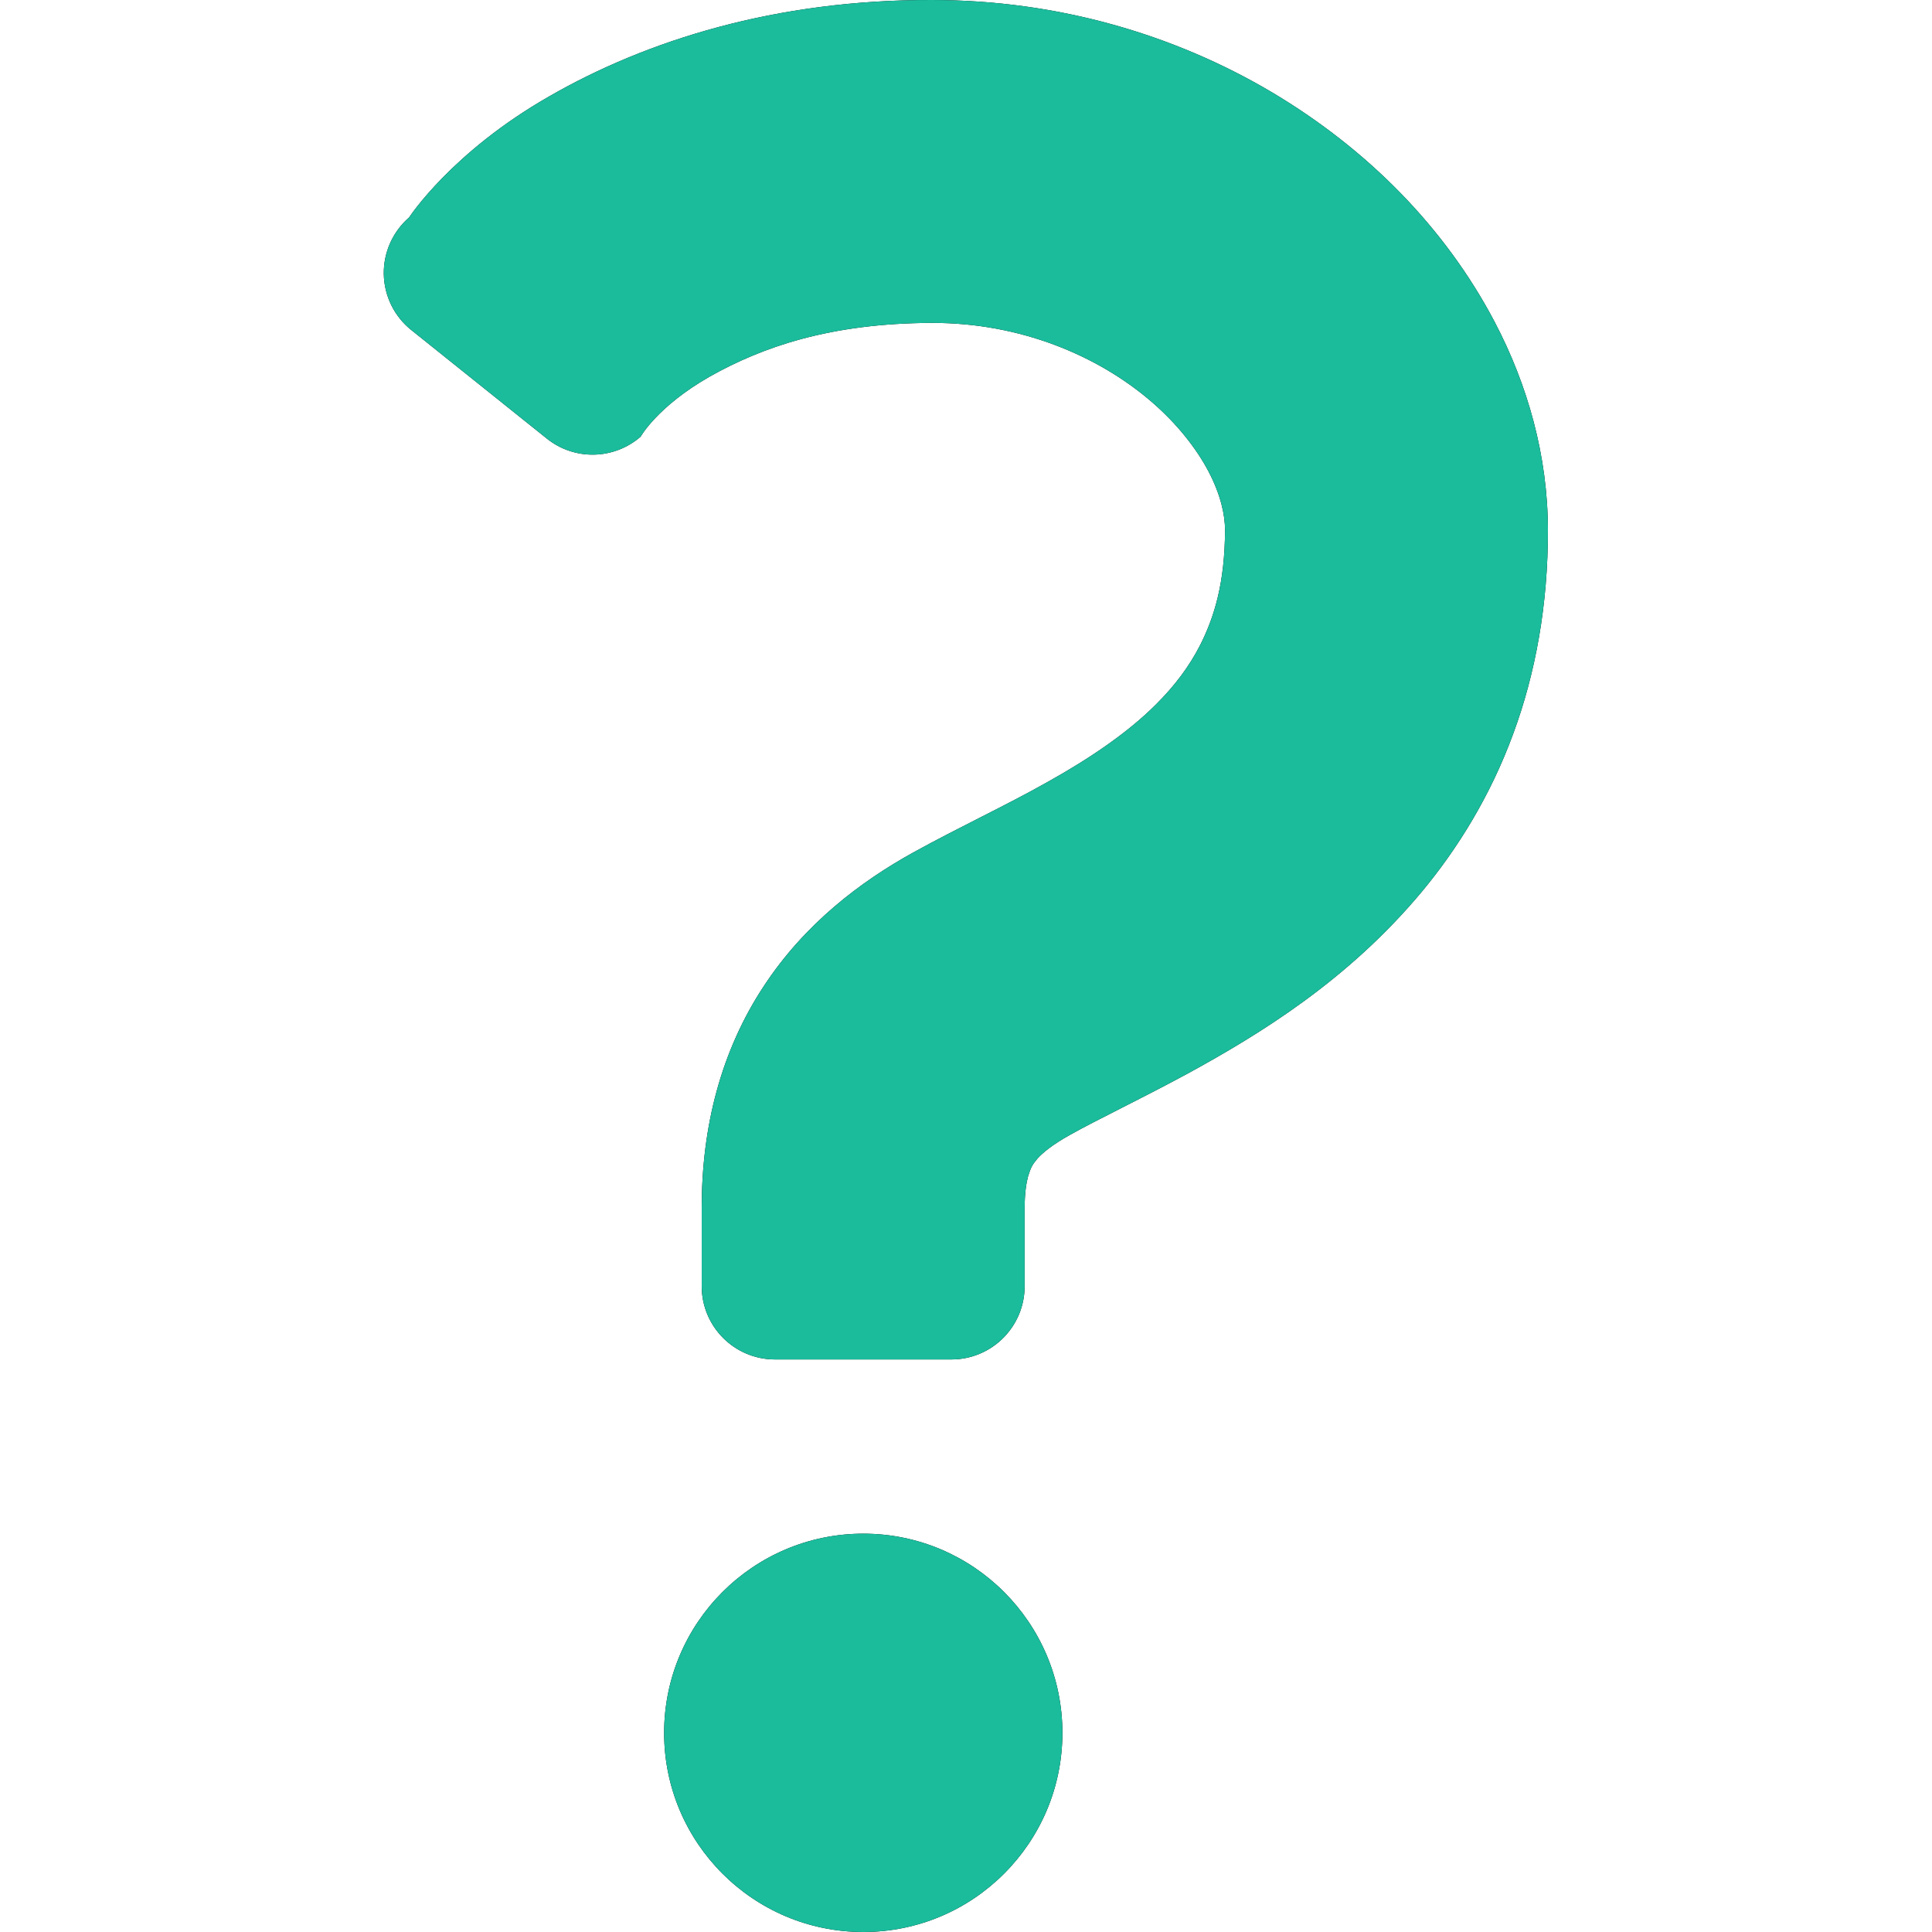
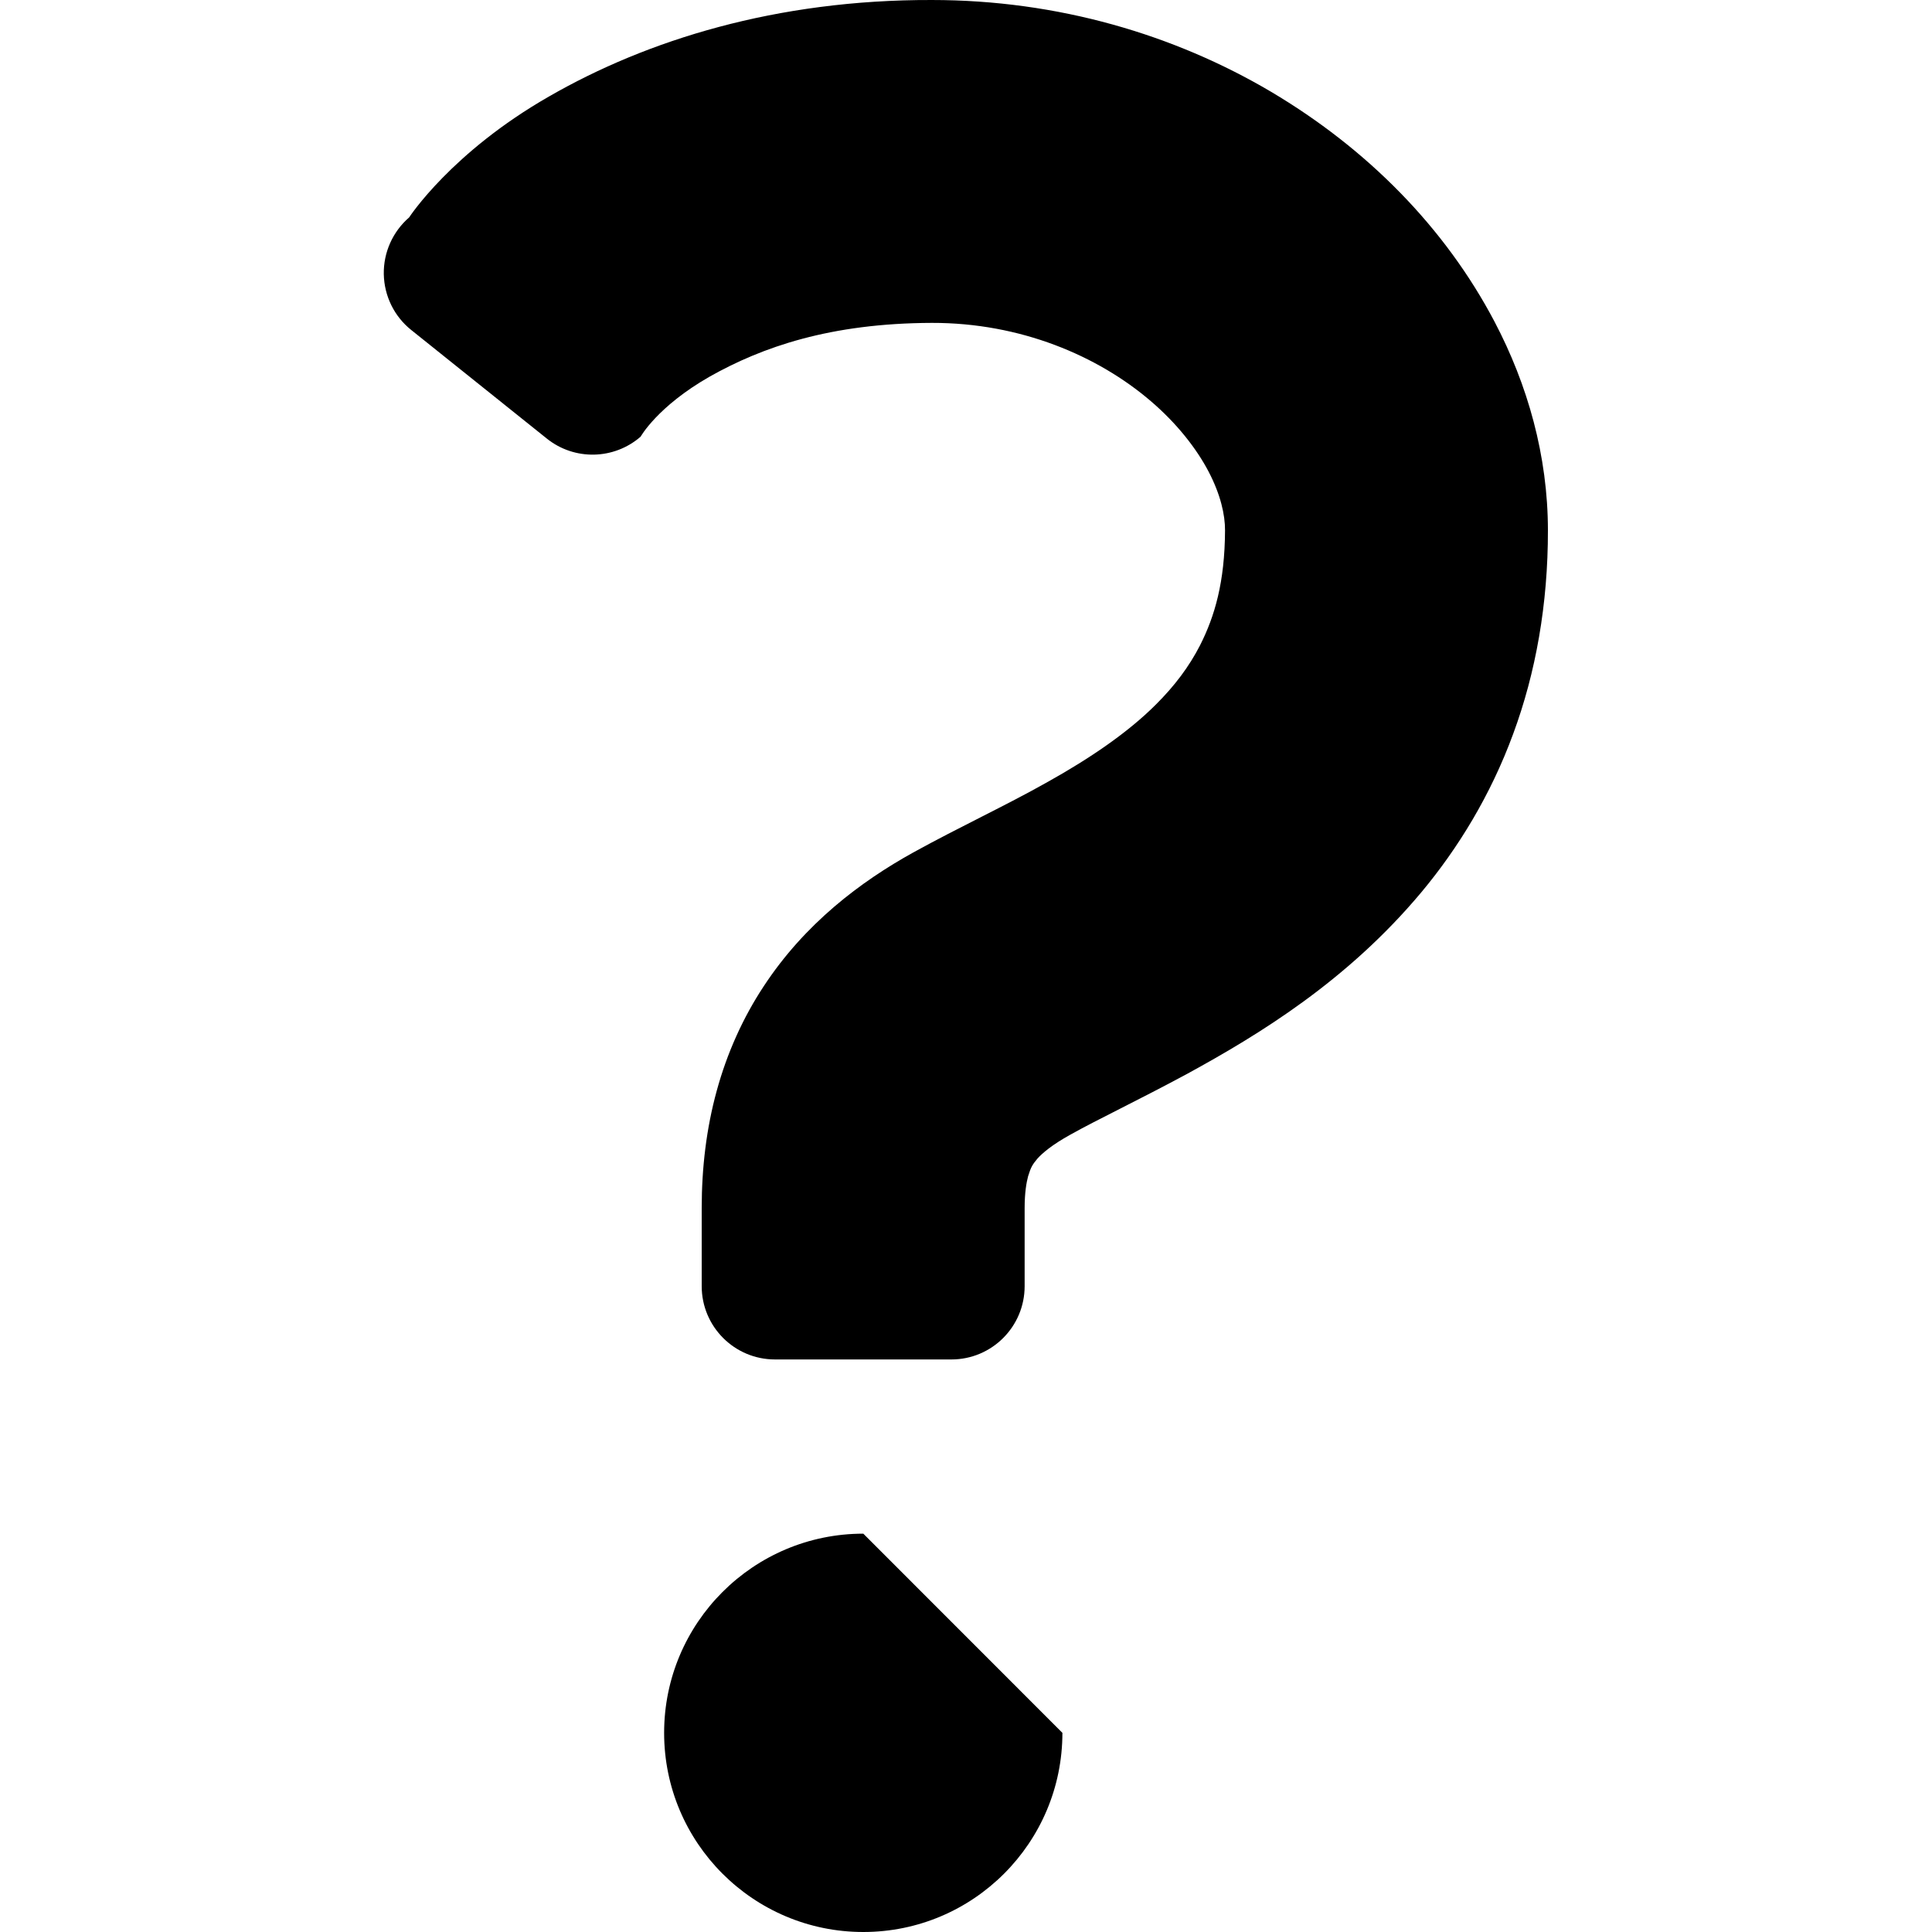
<svg xmlns="http://www.w3.org/2000/svg" width="40" height="40" viewBox="0 0 40 40" fill="none">
  <path d="M30.945 6.664C29.916 4.708 28.305 3.078 26.309 1.896C24.314 0.719 21.906 5.62606e-05 19.292 5.62606e-05C16.07 -0.008 13.394 0.831 11.373 1.994C9.345 3.152 8.471 4.501 8.471 4.501C8.13 4.797 7.938 5.227 7.946 5.677C7.955 6.128 8.162 6.551 8.514 6.832L11.321 9.08C11.893 9.539 12.712 9.521 13.264 9.04C13.264 9.04 13.609 8.417 14.69 7.799C15.777 7.186 17.186 6.692 19.292 6.685C21.129 6.681 22.731 7.367 23.825 8.304C24.368 8.768 24.773 9.288 25.022 9.763C25.273 10.243 25.364 10.662 25.363 10.98C25.358 12.056 25.149 12.759 24.847 13.358C24.617 13.806 24.317 14.203 23.93 14.588C23.353 15.165 22.571 15.698 21.693 16.188C20.814 16.684 19.868 17.12 18.911 17.648C17.819 18.252 16.663 19.121 15.809 20.424C15.383 21.069 15.051 21.806 14.839 22.584C14.625 23.362 14.528 24.179 14.528 25.011C14.528 25.9 14.528 26.629 14.528 26.629C14.528 27.467 15.207 28.146 16.045 28.146H19.698C20.535 28.146 21.214 27.467 21.214 26.629C21.214 26.629 21.214 25.9 21.214 25.011C21.214 24.691 21.251 24.484 21.286 24.352C21.346 24.156 21.38 24.107 21.479 23.988C21.58 23.874 21.783 23.701 22.159 23.493C22.707 23.185 23.588 22.768 24.586 22.229C26.08 21.412 27.896 20.304 29.427 18.474C30.189 17.561 30.863 16.462 31.328 15.196C31.797 13.929 32.05 12.506 32.048 10.98C32.047 9.434 31.628 7.966 30.945 6.664Z" fill="black" />
-   <path d="M30.945 6.664C29.916 4.708 28.305 3.078 26.309 1.896C24.314 0.719 21.906 5.62606e-05 19.292 5.62606e-05C16.07 -0.008 13.394 0.831 11.373 1.994C9.345 3.152 8.471 4.501 8.471 4.501C8.13 4.797 7.938 5.227 7.946 5.677C7.955 6.128 8.162 6.551 8.514 6.832L11.321 9.08C11.893 9.539 12.712 9.521 13.264 9.04C13.264 9.04 13.609 8.417 14.69 7.799C15.777 7.186 17.186 6.692 19.292 6.685C21.129 6.681 22.731 7.367 23.825 8.304C24.368 8.768 24.773 9.288 25.022 9.763C25.273 10.243 25.364 10.662 25.363 10.98C25.358 12.056 25.149 12.759 24.847 13.358C24.617 13.806 24.317 14.203 23.93 14.588C23.353 15.165 22.571 15.698 21.693 16.188C20.814 16.684 19.868 17.12 18.911 17.648C17.819 18.252 16.663 19.121 15.809 20.424C15.383 21.069 15.051 21.806 14.839 22.584C14.625 23.362 14.528 24.179 14.528 25.011C14.528 25.9 14.528 26.629 14.528 26.629C14.528 27.467 15.207 28.146 16.045 28.146H19.698C20.535 28.146 21.214 27.467 21.214 26.629C21.214 26.629 21.214 25.9 21.214 25.011C21.214 24.691 21.251 24.484 21.286 24.352C21.346 24.156 21.38 24.107 21.479 23.988C21.58 23.874 21.783 23.701 22.159 23.493C22.707 23.185 23.588 22.768 24.586 22.229C26.08 21.412 27.896 20.304 29.427 18.474C30.189 17.561 30.863 16.462 31.328 15.196C31.797 13.929 32.05 12.506 32.048 10.98C32.047 9.434 31.628 7.966 30.945 6.664Z" fill="url(#paint0_linear_505_191)" />
-   <path d="M17.874 31.753C15.597 31.753 13.75 33.6 13.75 35.877C13.75 38.153 15.597 40 17.874 40C20.15 40 21.996 38.153 21.996 35.877C21.996 33.6 20.15 31.753 17.874 31.753Z" fill="black" />
-   <path d="M17.874 31.753C15.597 31.753 13.75 33.6 13.75 35.877C13.75 38.153 15.597 40 17.874 40C20.15 40 21.996 38.153 21.996 35.877C21.996 33.6 20.15 31.753 17.874 31.753Z" fill="url(#paint1_linear_505_191)" />
+   <path d="M17.874 31.753C15.597 31.753 13.75 33.6 13.75 35.877C13.75 38.153 15.597 40 17.874 40C20.15 40 21.996 38.153 21.996 35.877Z" fill="black" />
  <defs>
    <linearGradient id="paint0_linear_505_191" x1="32.048" y1="14.073" x2="7.945" y2="14.073" gradientUnits="userSpaceOnUse">
      <stop stop-color="#1ABC9C" />
      <stop offset="1" stop-color="#1ABC9C" />
    </linearGradient>
    <linearGradient id="paint1_linear_505_191" x1="21.996" y1="35.876" x2="13.75" y2="35.876" gradientUnits="userSpaceOnUse">
      <stop stop-color="#1ABC9C" />
      <stop offset="1" stop-color="#1ABC9C" />
    </linearGradient>
  </defs>
</svg>